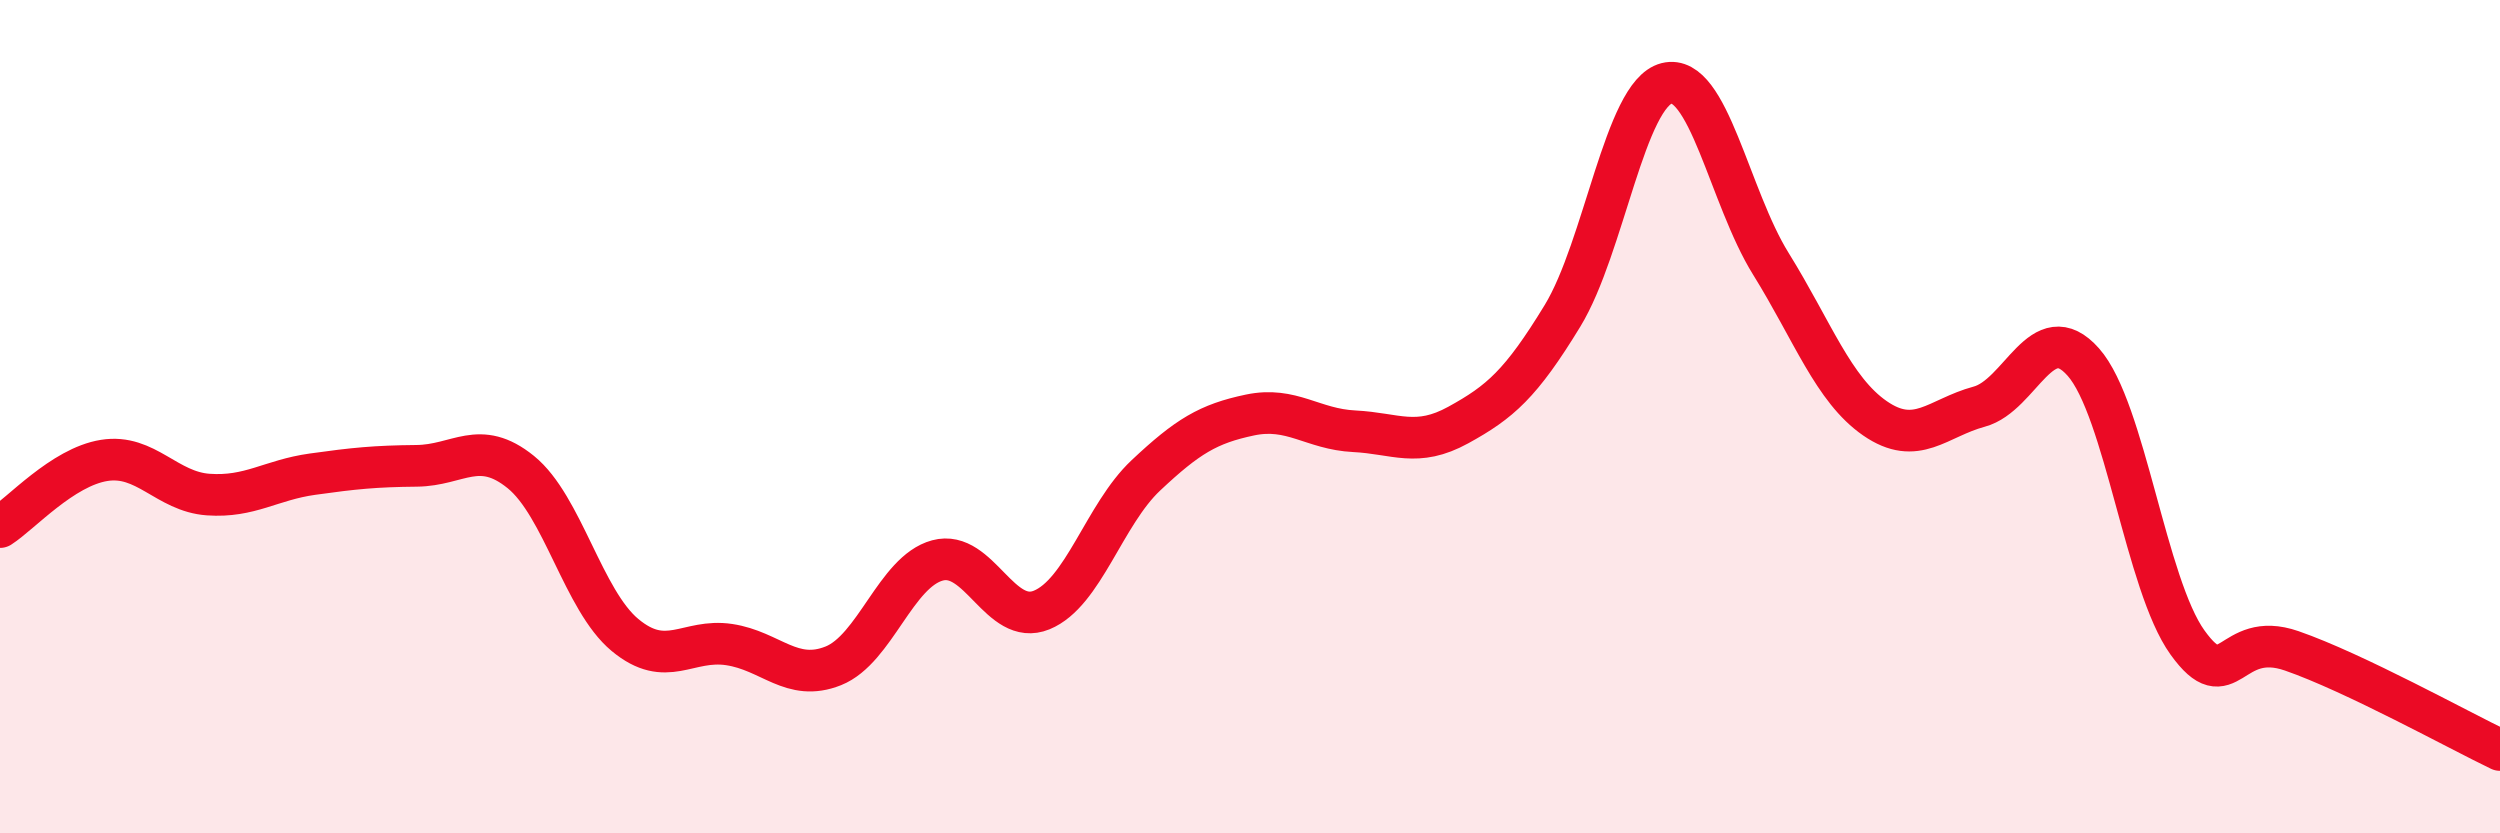
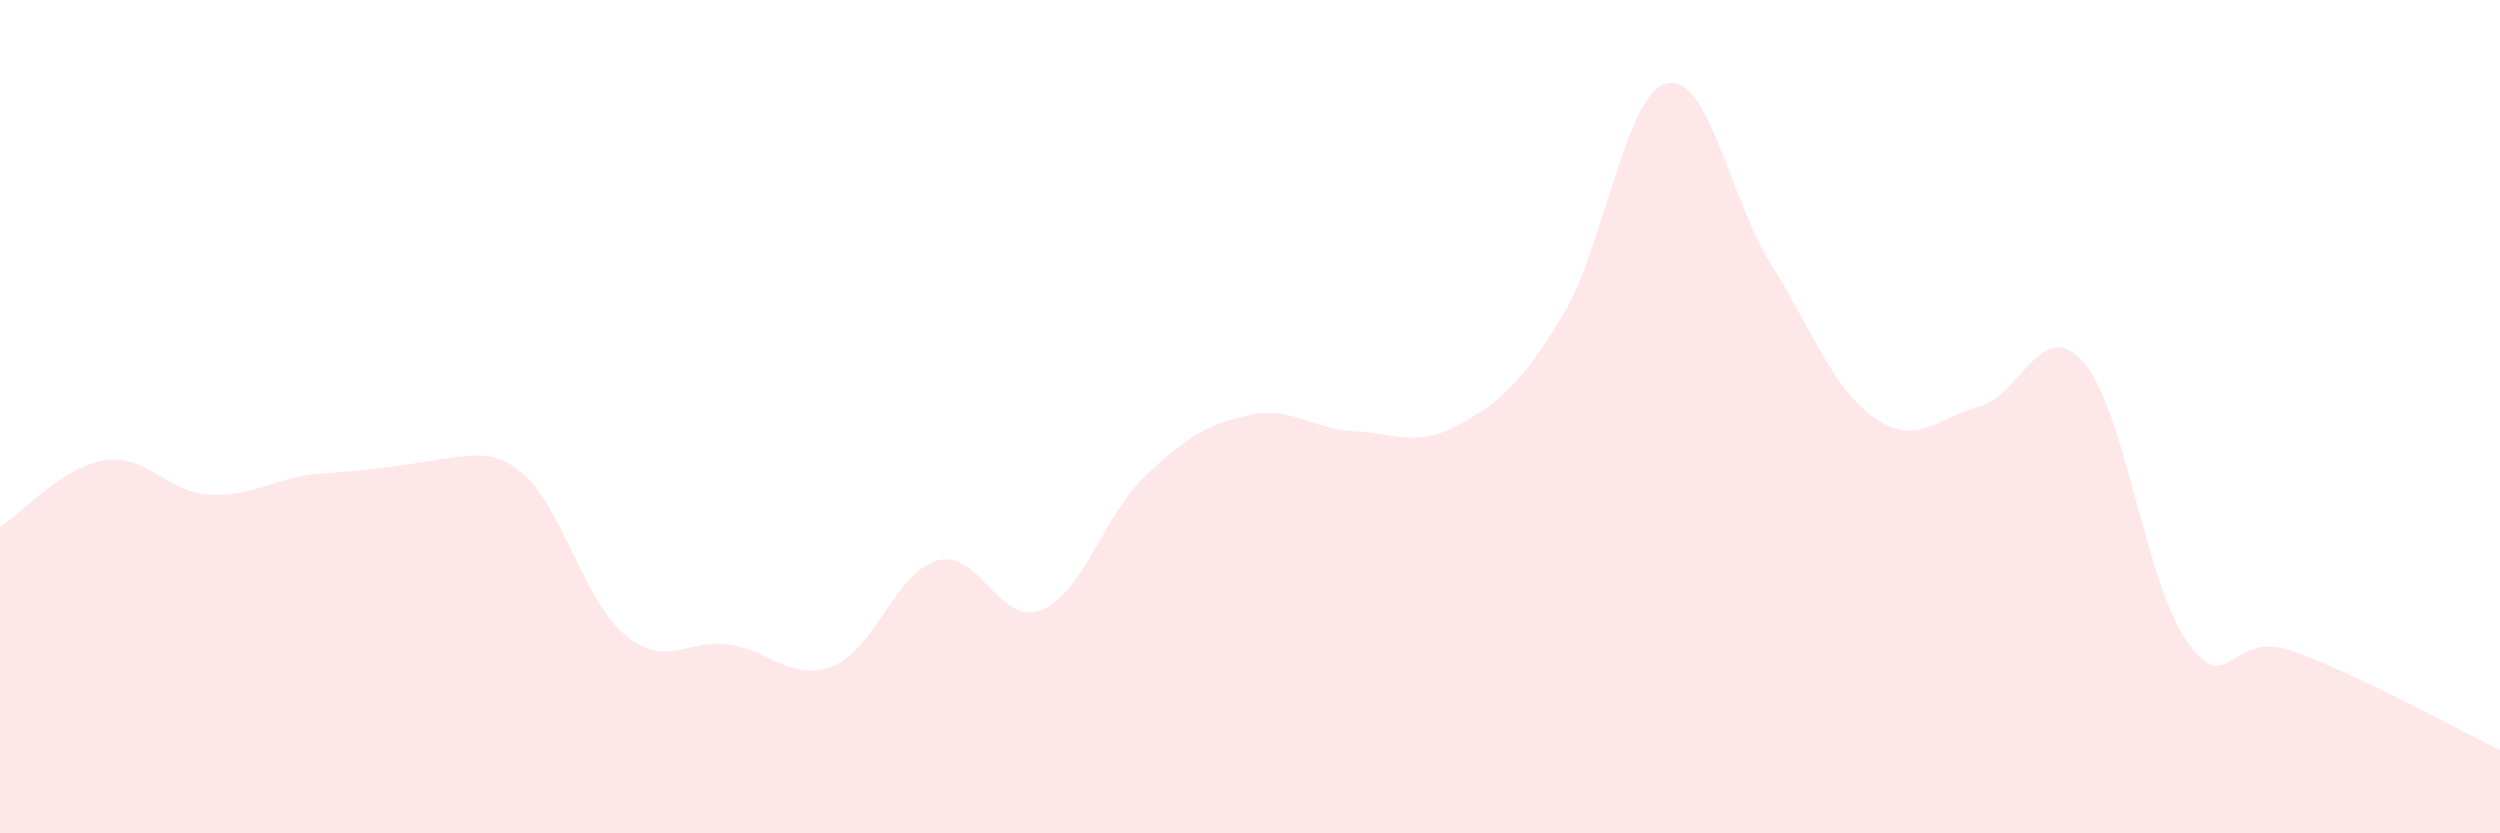
<svg xmlns="http://www.w3.org/2000/svg" width="60" height="20" viewBox="0 0 60 20">
-   <path d="M 0,12.65 C 0.5,12.33 1.5,11.21 2.5,11.05 C 3.5,10.89 4,11.8 5,11.87 C 6,11.94 6.5,11.52 7.5,11.38 C 8.5,11.24 9,11.19 10,11.18 C 11,11.17 11.5,10.52 12.5,11.33 C 13.5,12.14 14,14.41 15,15.24 C 16,16.07 16.5,15.32 17.5,15.47 C 18.5,15.62 19,16.38 20,15.98 C 21,15.58 21.5,13.72 22.5,13.45 C 23.5,13.18 24,15.05 25,14.64 C 26,14.23 26.5,12.35 27.5,11.41 C 28.5,10.47 29,10.17 30,9.96 C 31,9.75 31.5,10.3 32.5,10.35 C 33.5,10.4 34,10.75 35,10.2 C 36,9.65 36.5,9.22 37.5,7.58 C 38.5,5.94 39,2.25 40,2 C 41,1.75 41.5,4.72 42.5,6.33 C 43.5,7.94 44,9.35 45,10.04 C 46,10.73 46.5,10.03 47.5,9.76 C 48.5,9.49 49,7.56 50,8.69 C 51,9.82 51.5,14.03 52.5,15.42 C 53.5,16.81 53.5,15.1 55,15.62 C 56.5,16.14 59,17.52 60,18L60 20L0 20Z" fill="#EB0A25" opacity="0.1" stroke-linecap="round" stroke-linejoin="round" />
-   <path d="M 0,12.65 C 0.5,12.33 1.5,11.21 2.5,11.05 C 3.5,10.89 4,11.8 5,11.87 C 6,11.94 6.5,11.52 7.5,11.38 C 8.5,11.24 9,11.19 10,11.18 C 11,11.17 11.5,10.52 12.5,11.33 C 13.5,12.14 14,14.41 15,15.24 C 16,16.07 16.5,15.32 17.5,15.47 C 18.5,15.62 19,16.38 20,15.98 C 21,15.58 21.5,13.72 22.5,13.45 C 23.5,13.18 24,15.05 25,14.64 C 26,14.23 26.5,12.35 27.5,11.41 C 28.5,10.47 29,10.17 30,9.96 C 31,9.75 31.5,10.3 32.5,10.35 C 33.5,10.4 34,10.75 35,10.2 C 36,9.65 36.5,9.22 37.5,7.58 C 38.5,5.94 39,2.25 40,2 C 41,1.75 41.5,4.72 42.5,6.33 C 43.5,7.94 44,9.35 45,10.04 C 46,10.73 46.5,10.03 47.5,9.76 C 48.5,9.49 49,7.56 50,8.69 C 51,9.82 51.5,14.03 52.5,15.42 C 53.5,16.81 53.5,15.1 55,15.62 C 56.5,16.14 59,17.52 60,18" stroke="#EB0A25" stroke-width="1" fill="none" stroke-linecap="round" stroke-linejoin="round" />
+   <path d="M 0,12.65 C 0.5,12.33 1.5,11.21 2.5,11.05 C 3.5,10.89 4,11.8 5,11.87 C 6,11.94 6.5,11.52 7.5,11.38 C 11,11.17 11.5,10.52 12.5,11.33 C 13.5,12.14 14,14.41 15,15.24 C 16,16.07 16.5,15.32 17.5,15.47 C 18.5,15.62 19,16.38 20,15.98 C 21,15.58 21.5,13.72 22.5,13.45 C 23.5,13.18 24,15.05 25,14.64 C 26,14.23 26.5,12.35 27.5,11.41 C 28.5,10.47 29,10.17 30,9.96 C 31,9.75 31.5,10.3 32.5,10.35 C 33.5,10.4 34,10.75 35,10.2 C 36,9.65 36.5,9.22 37.5,7.58 C 38.5,5.94 39,2.25 40,2 C 41,1.75 41.5,4.72 42.5,6.33 C 43.5,7.94 44,9.35 45,10.04 C 46,10.73 46.5,10.03 47.5,9.76 C 48.5,9.49 49,7.56 50,8.69 C 51,9.82 51.5,14.03 52.5,15.42 C 53.5,16.81 53.5,15.1 55,15.62 C 56.5,16.14 59,17.52 60,18L60 20L0 20Z" fill="#EB0A25" opacity="0.1" stroke-linecap="round" stroke-linejoin="round" />
</svg>